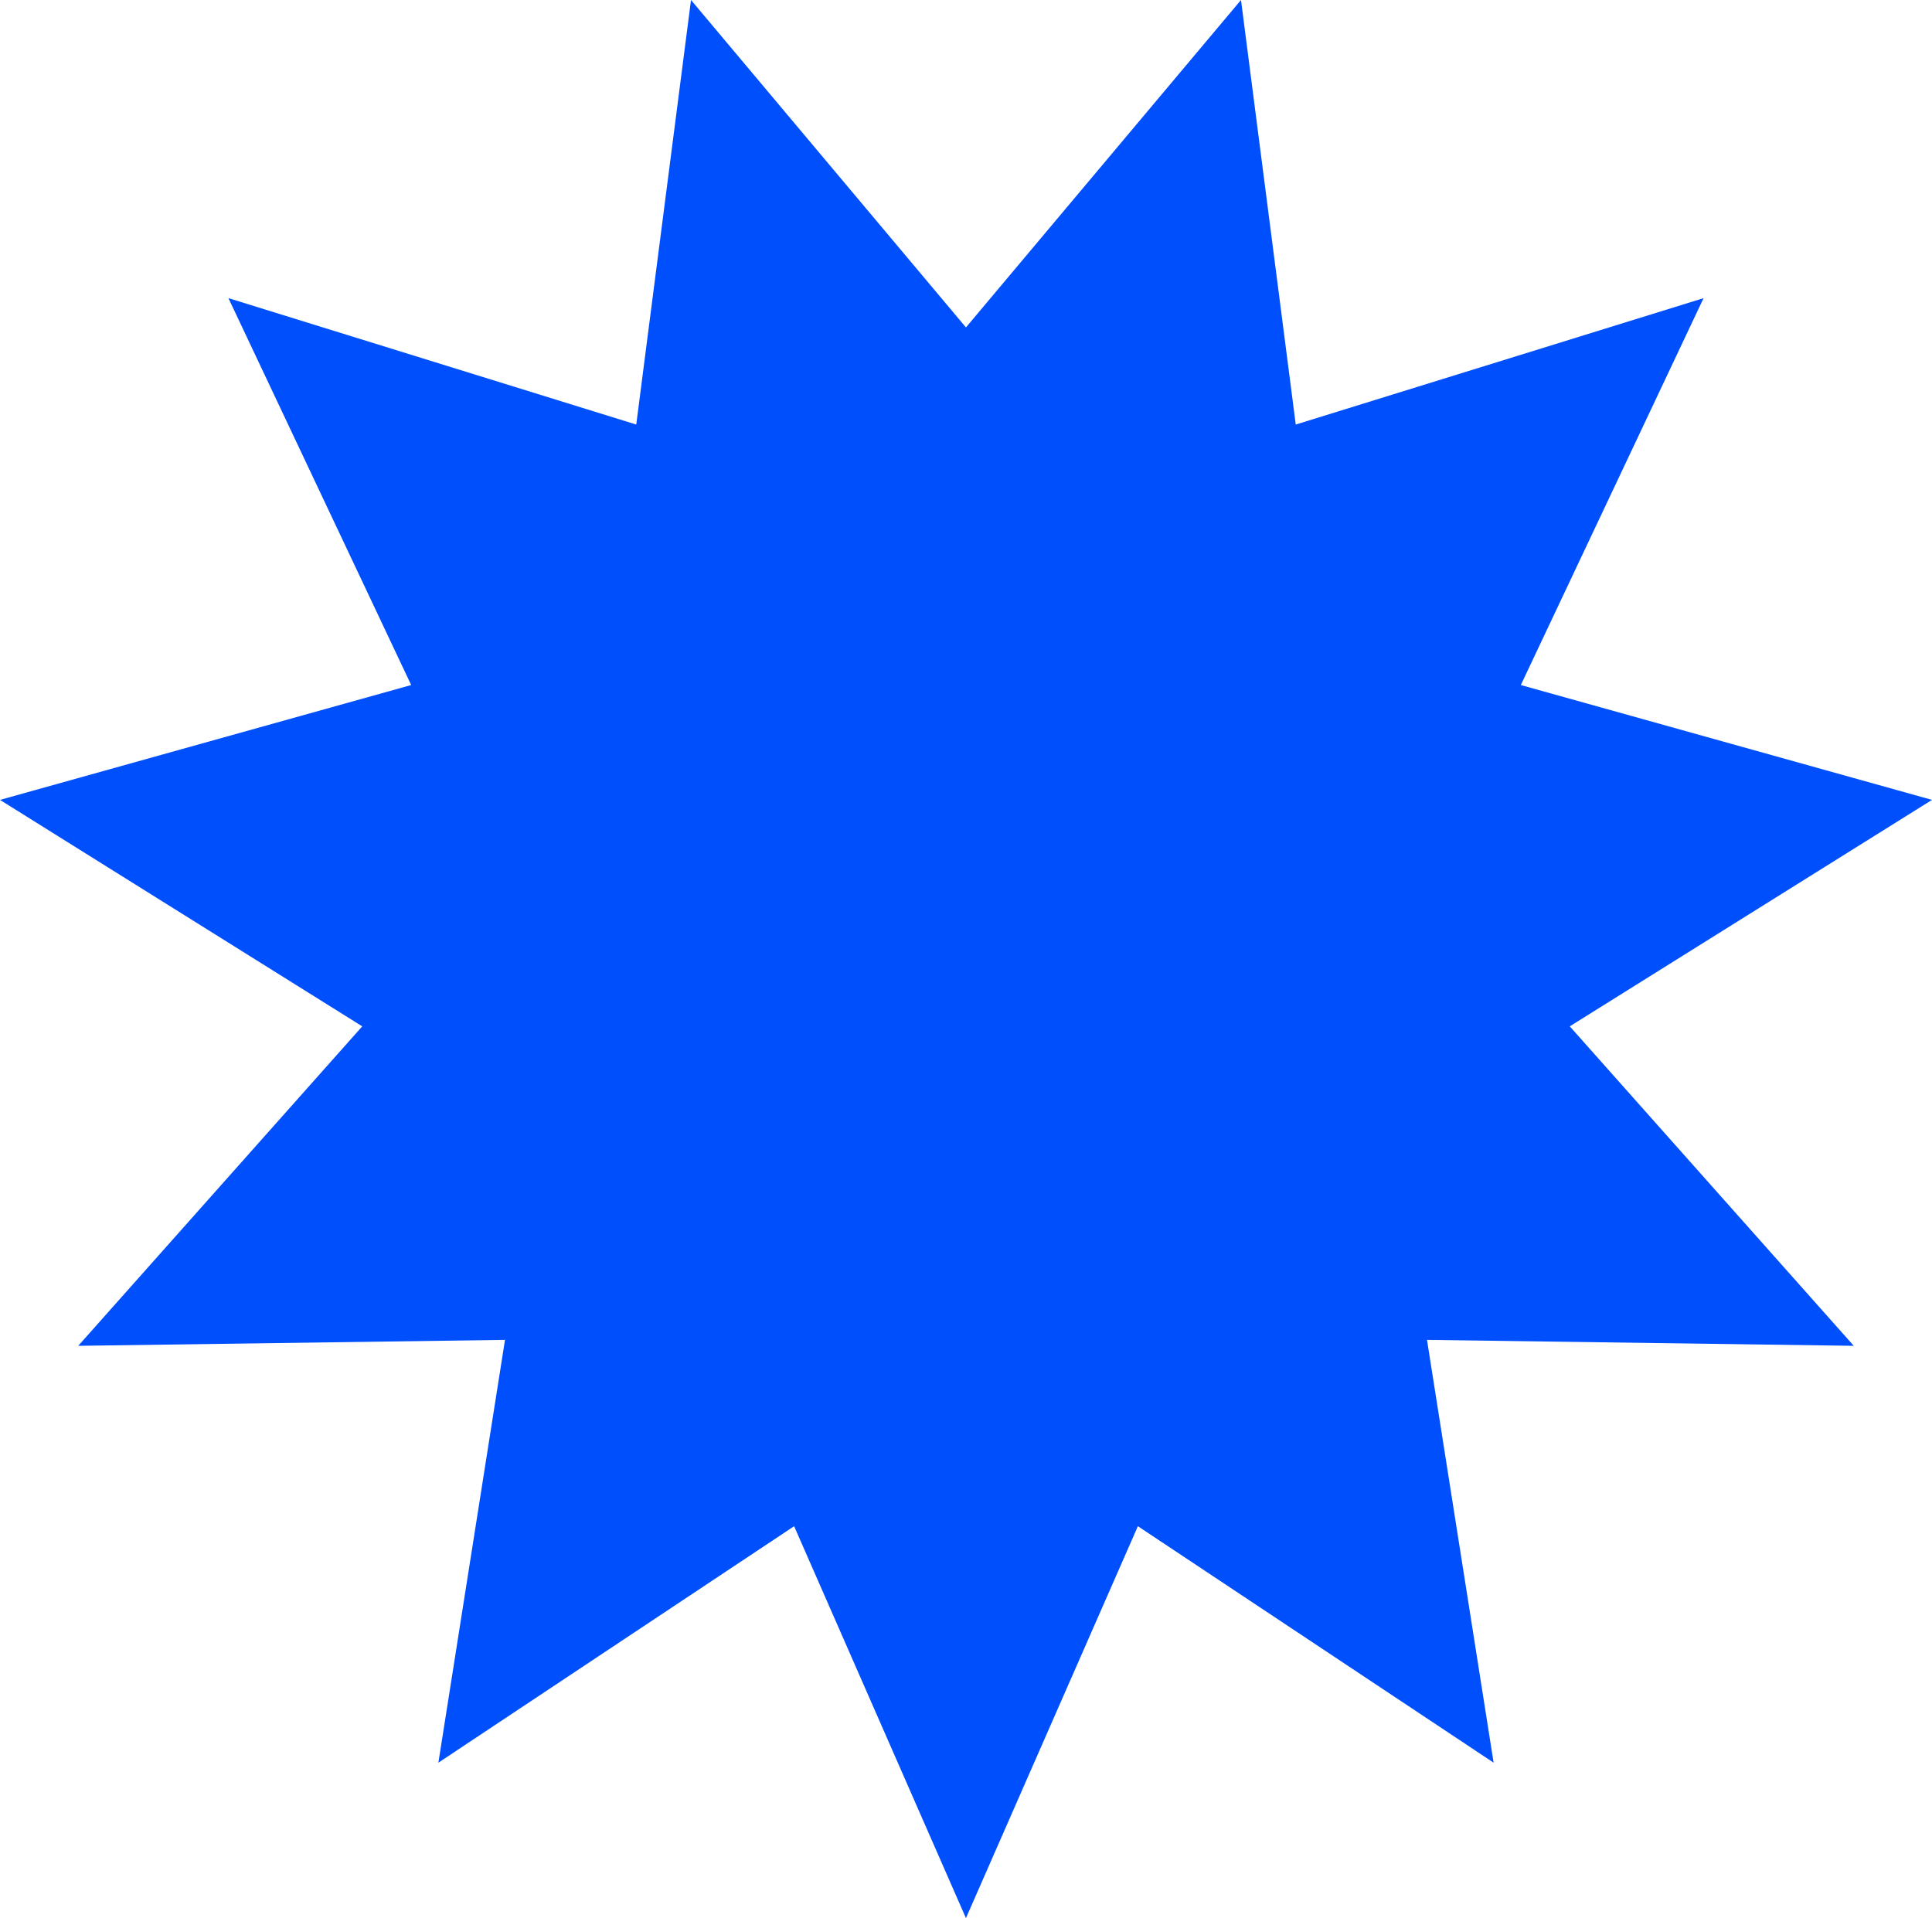
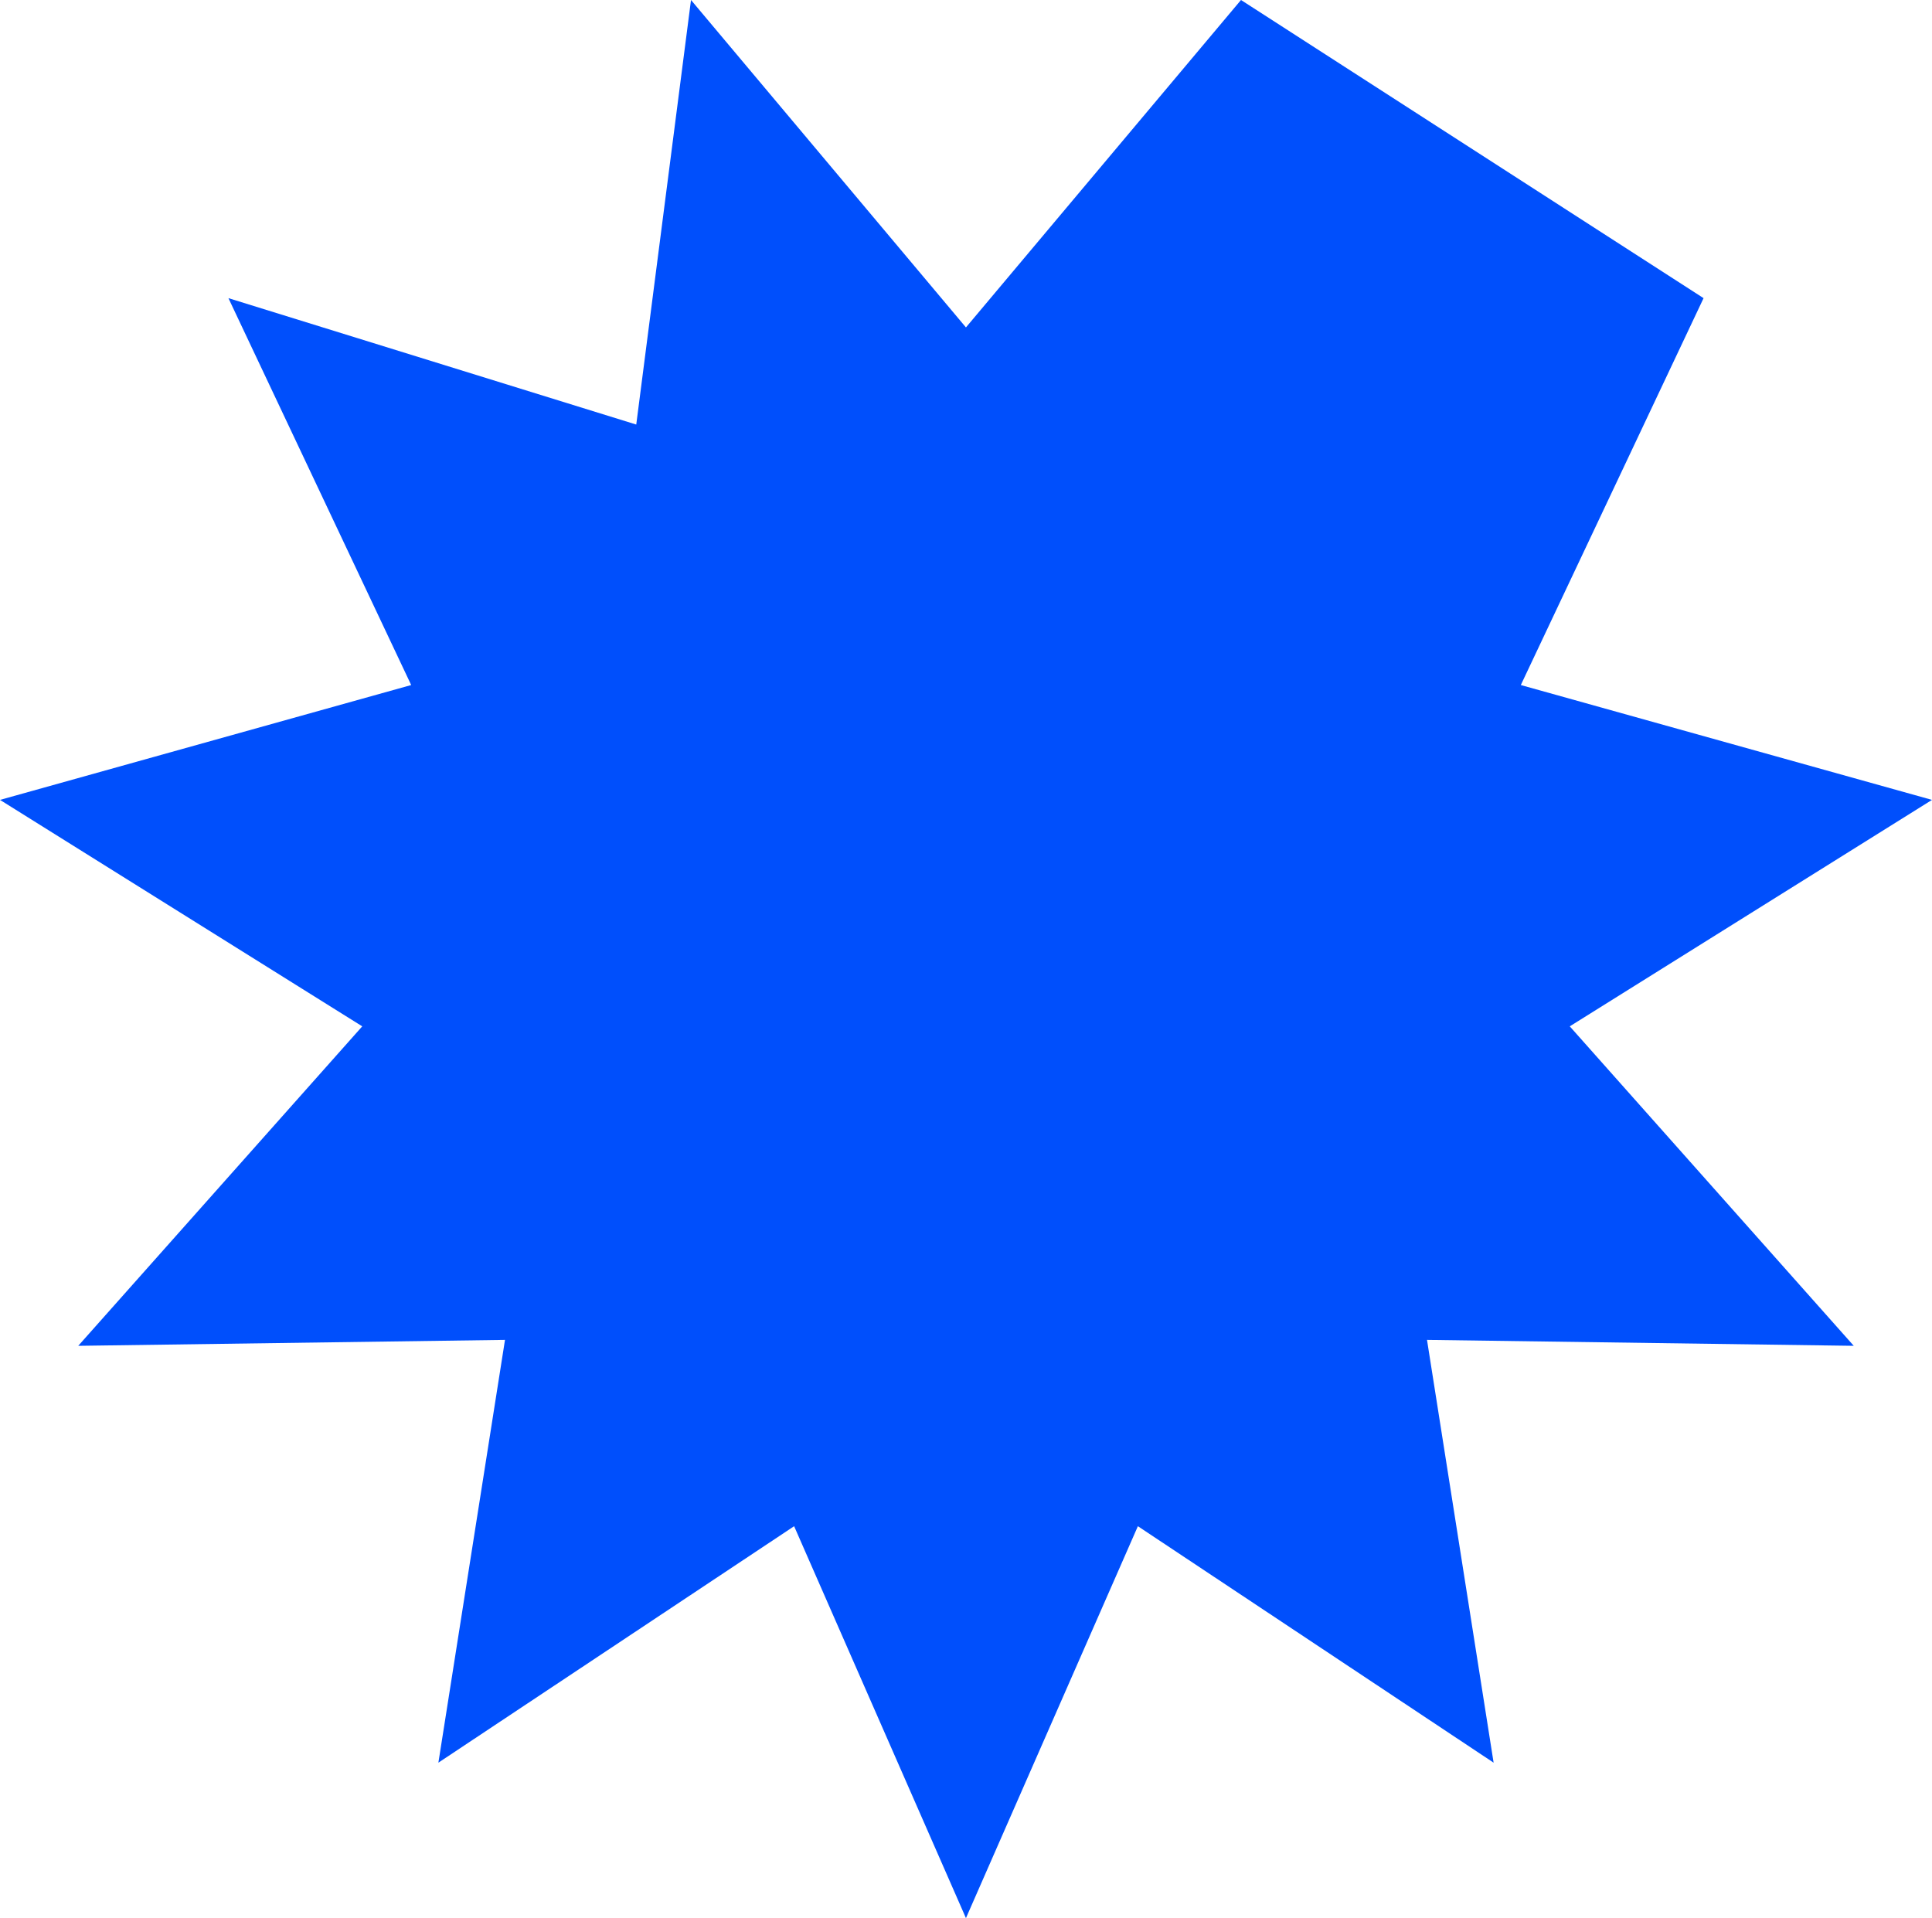
<svg xmlns="http://www.w3.org/2000/svg" width="140" height="139" viewBox="0 0 140 139" fill="none">
-   <path d="M69.996 23.727L89.927 0L93.895 30.766L123.447 21.606L110.204 49.643L140 57.966L113.751 74.376L134.331 97.528L103.406 97.097L108.233 127.736L82.455 110.6L69.996 139L57.545 110.6L31.767 127.736L36.594 97.097L5.669 97.528L26.25 74.376L0 57.966L29.796 49.643L16.553 21.606L46.105 30.766L50.073 0L69.996 23.727Z" fill="#004FFC" />
+   <path d="M69.996 23.727L89.927 0L123.447 21.606L110.204 49.643L140 57.966L113.751 74.376L134.331 97.528L103.406 97.097L108.233 127.736L82.455 110.6L69.996 139L57.545 110.6L31.767 127.736L36.594 97.097L5.669 97.528L26.25 74.376L0 57.966L29.796 49.643L16.553 21.606L46.105 30.766L50.073 0L69.996 23.727Z" fill="#004FFC" />
</svg>